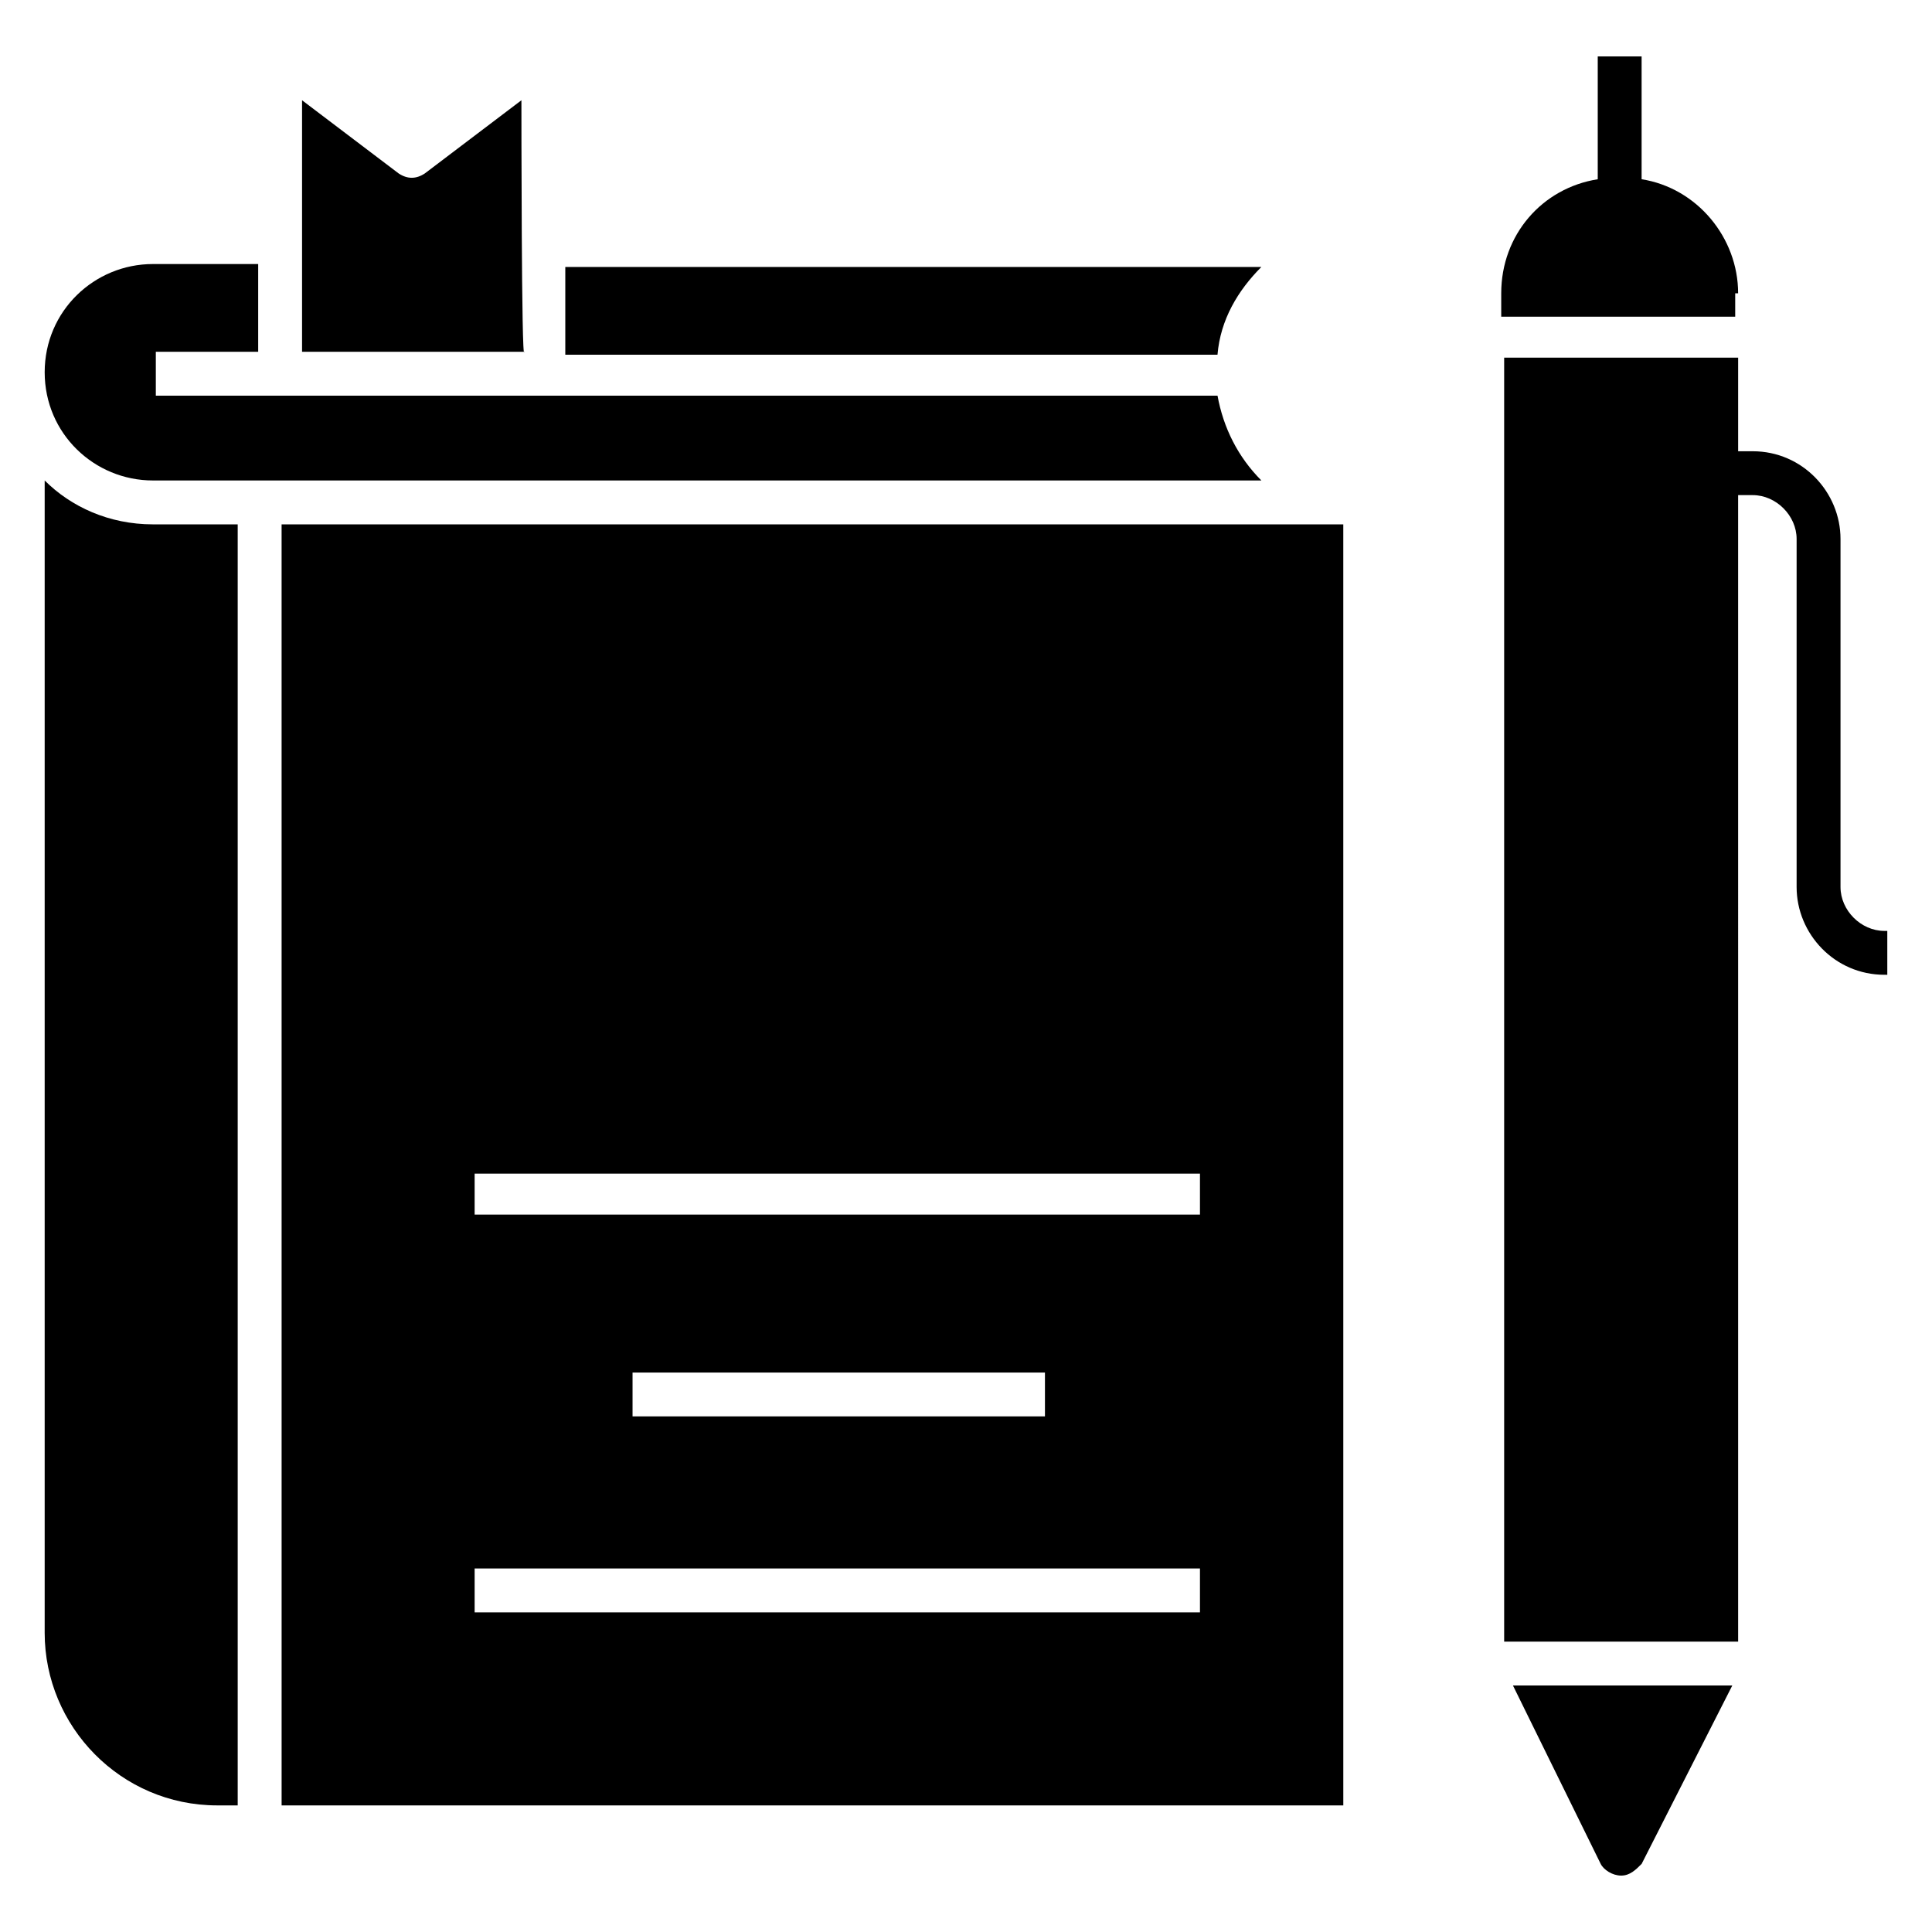
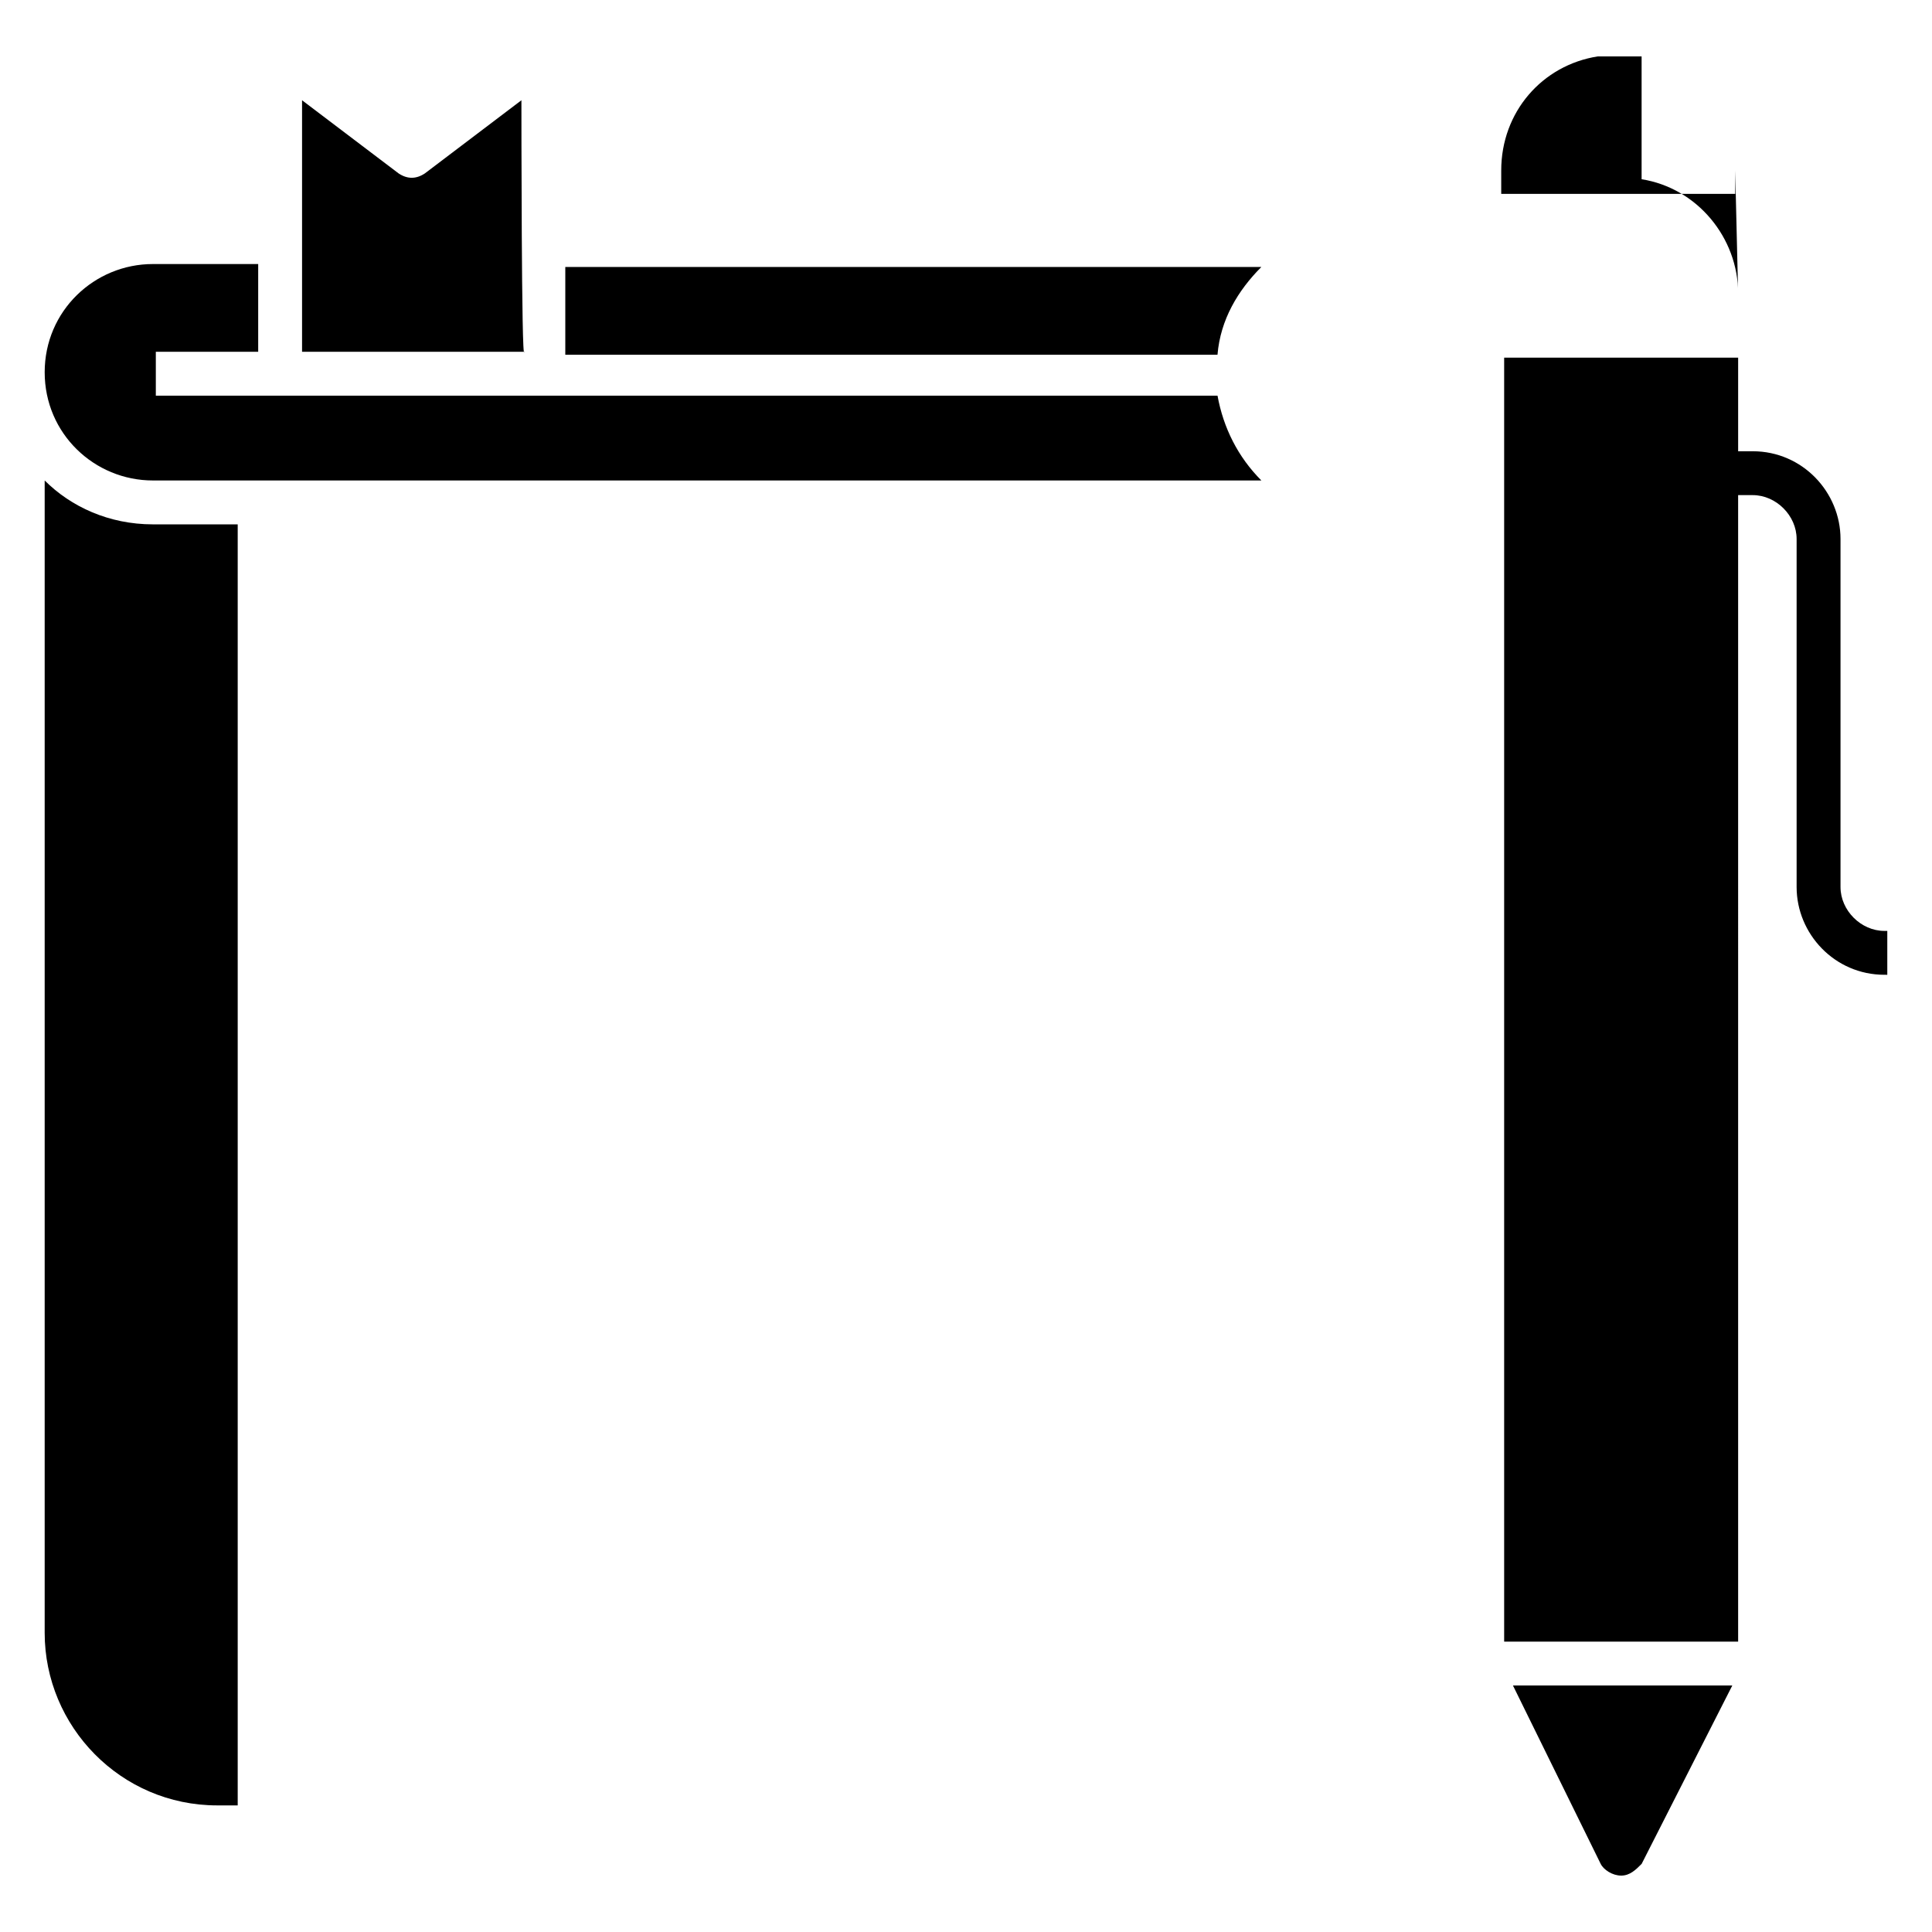
<svg xmlns="http://www.w3.org/2000/svg" fill="#000000" width="800px" height="800px" version="1.1" viewBox="144 144 512 512">
  <g>
    <path d="m155.84 271.33v305.39c0 24.805 20.152 45.73 45.73 45.73h5.426v-339.49h-22.477c-11.625 0-21.703-4.652-28.68-11.629z" />
    <path d="m184.52 271.33h293.76c-6.199-6.199-10.078-13.953-11.625-22.477h-281.36v-11.625h27.129v-23.254h-27.902c-15.5 0-28.68 12.402-28.68 28.68s13.176 28.676 28.68 28.676z" />
    <path d="m478.28 214.75h-184.47v23.254h172.84c0.773-9.301 5.426-17.051 11.625-23.254z" />
    <path d="m282.18 170.57-25.578 19.379c-2.324 1.551-4.652 1.551-6.977 0l-25.578-19.379v66.656h58.906c-0.773 3.879-0.773-64.328-0.773-66.656z" />
-     <path d="m218.63 622.45h281.36l-0.004-339.49h-281.36zm51.152-167.42h192.22v10.852h-192.22zm151.14 52.703v11.625l-109.29 0.004v-11.625zm-151.14 51.934h192.22v11.625h-192.22z" />
-     <path d="m604.62 221.73c0-14.727-10.852-27.902-25.578-30.23v-32.551h-11.625v32.555c-14.727 2.324-25.578 14.727-25.578 30.23v6.199h62.008v-6.203z" />
+     <path d="m604.62 221.73c0-14.727-10.852-27.902-25.578-30.23v-32.551h-11.625c-14.727 2.324-25.578 14.727-25.578 30.23v6.199h62.008v-6.203z" />
    <path d="m643.38 390.7c-6.199 0-11.625-5.426-11.625-11.625v-92.234c0-12.402-10.078-23.254-23.254-23.254h-3.875v-24.805h-62.008v340.27h62.008l-0.004-303.84h3.875c6.199 0 11.625 5.426 11.625 11.625v92.234c0 12.402 10.078 23.254 23.254 23.254l0.777 0.004v-11.625z" />
    <path d="m568.2 637.95c0.773 1.551 3.102 3.102 5.426 3.102 2.324 0 3.875-1.551 5.426-3.102l24.027-47.281h-58.133z" />
  </g>
</svg>